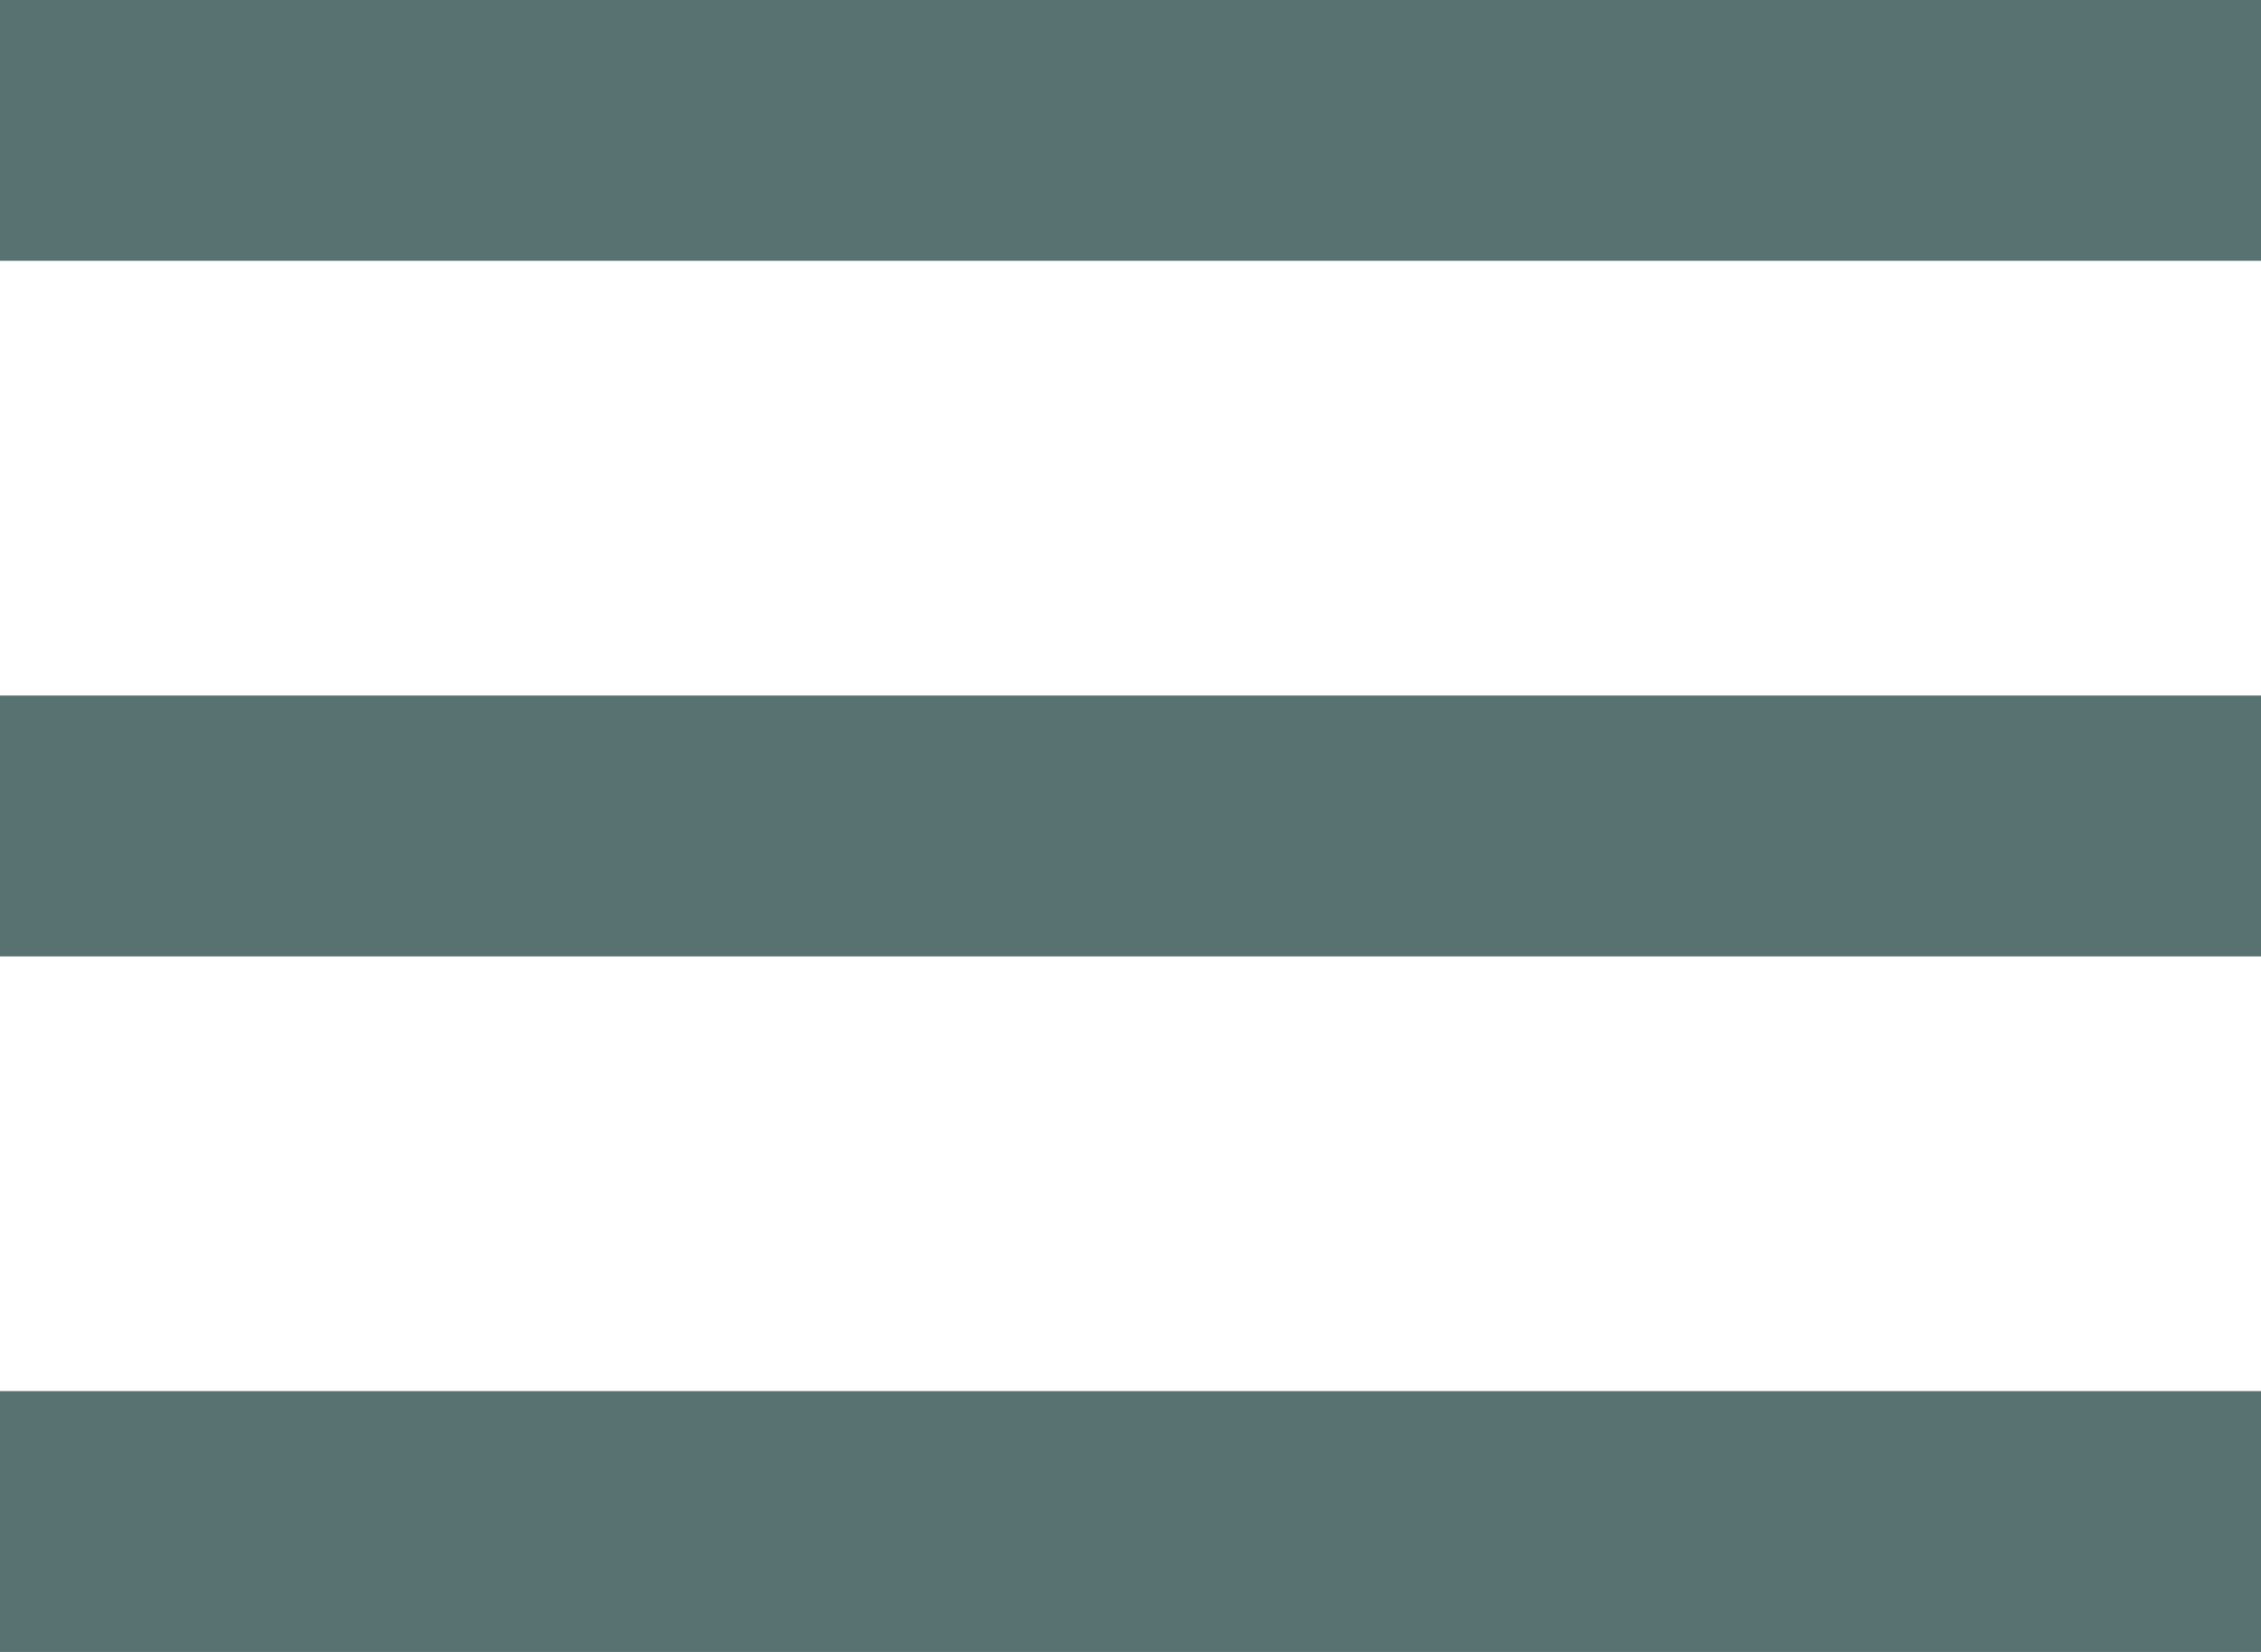
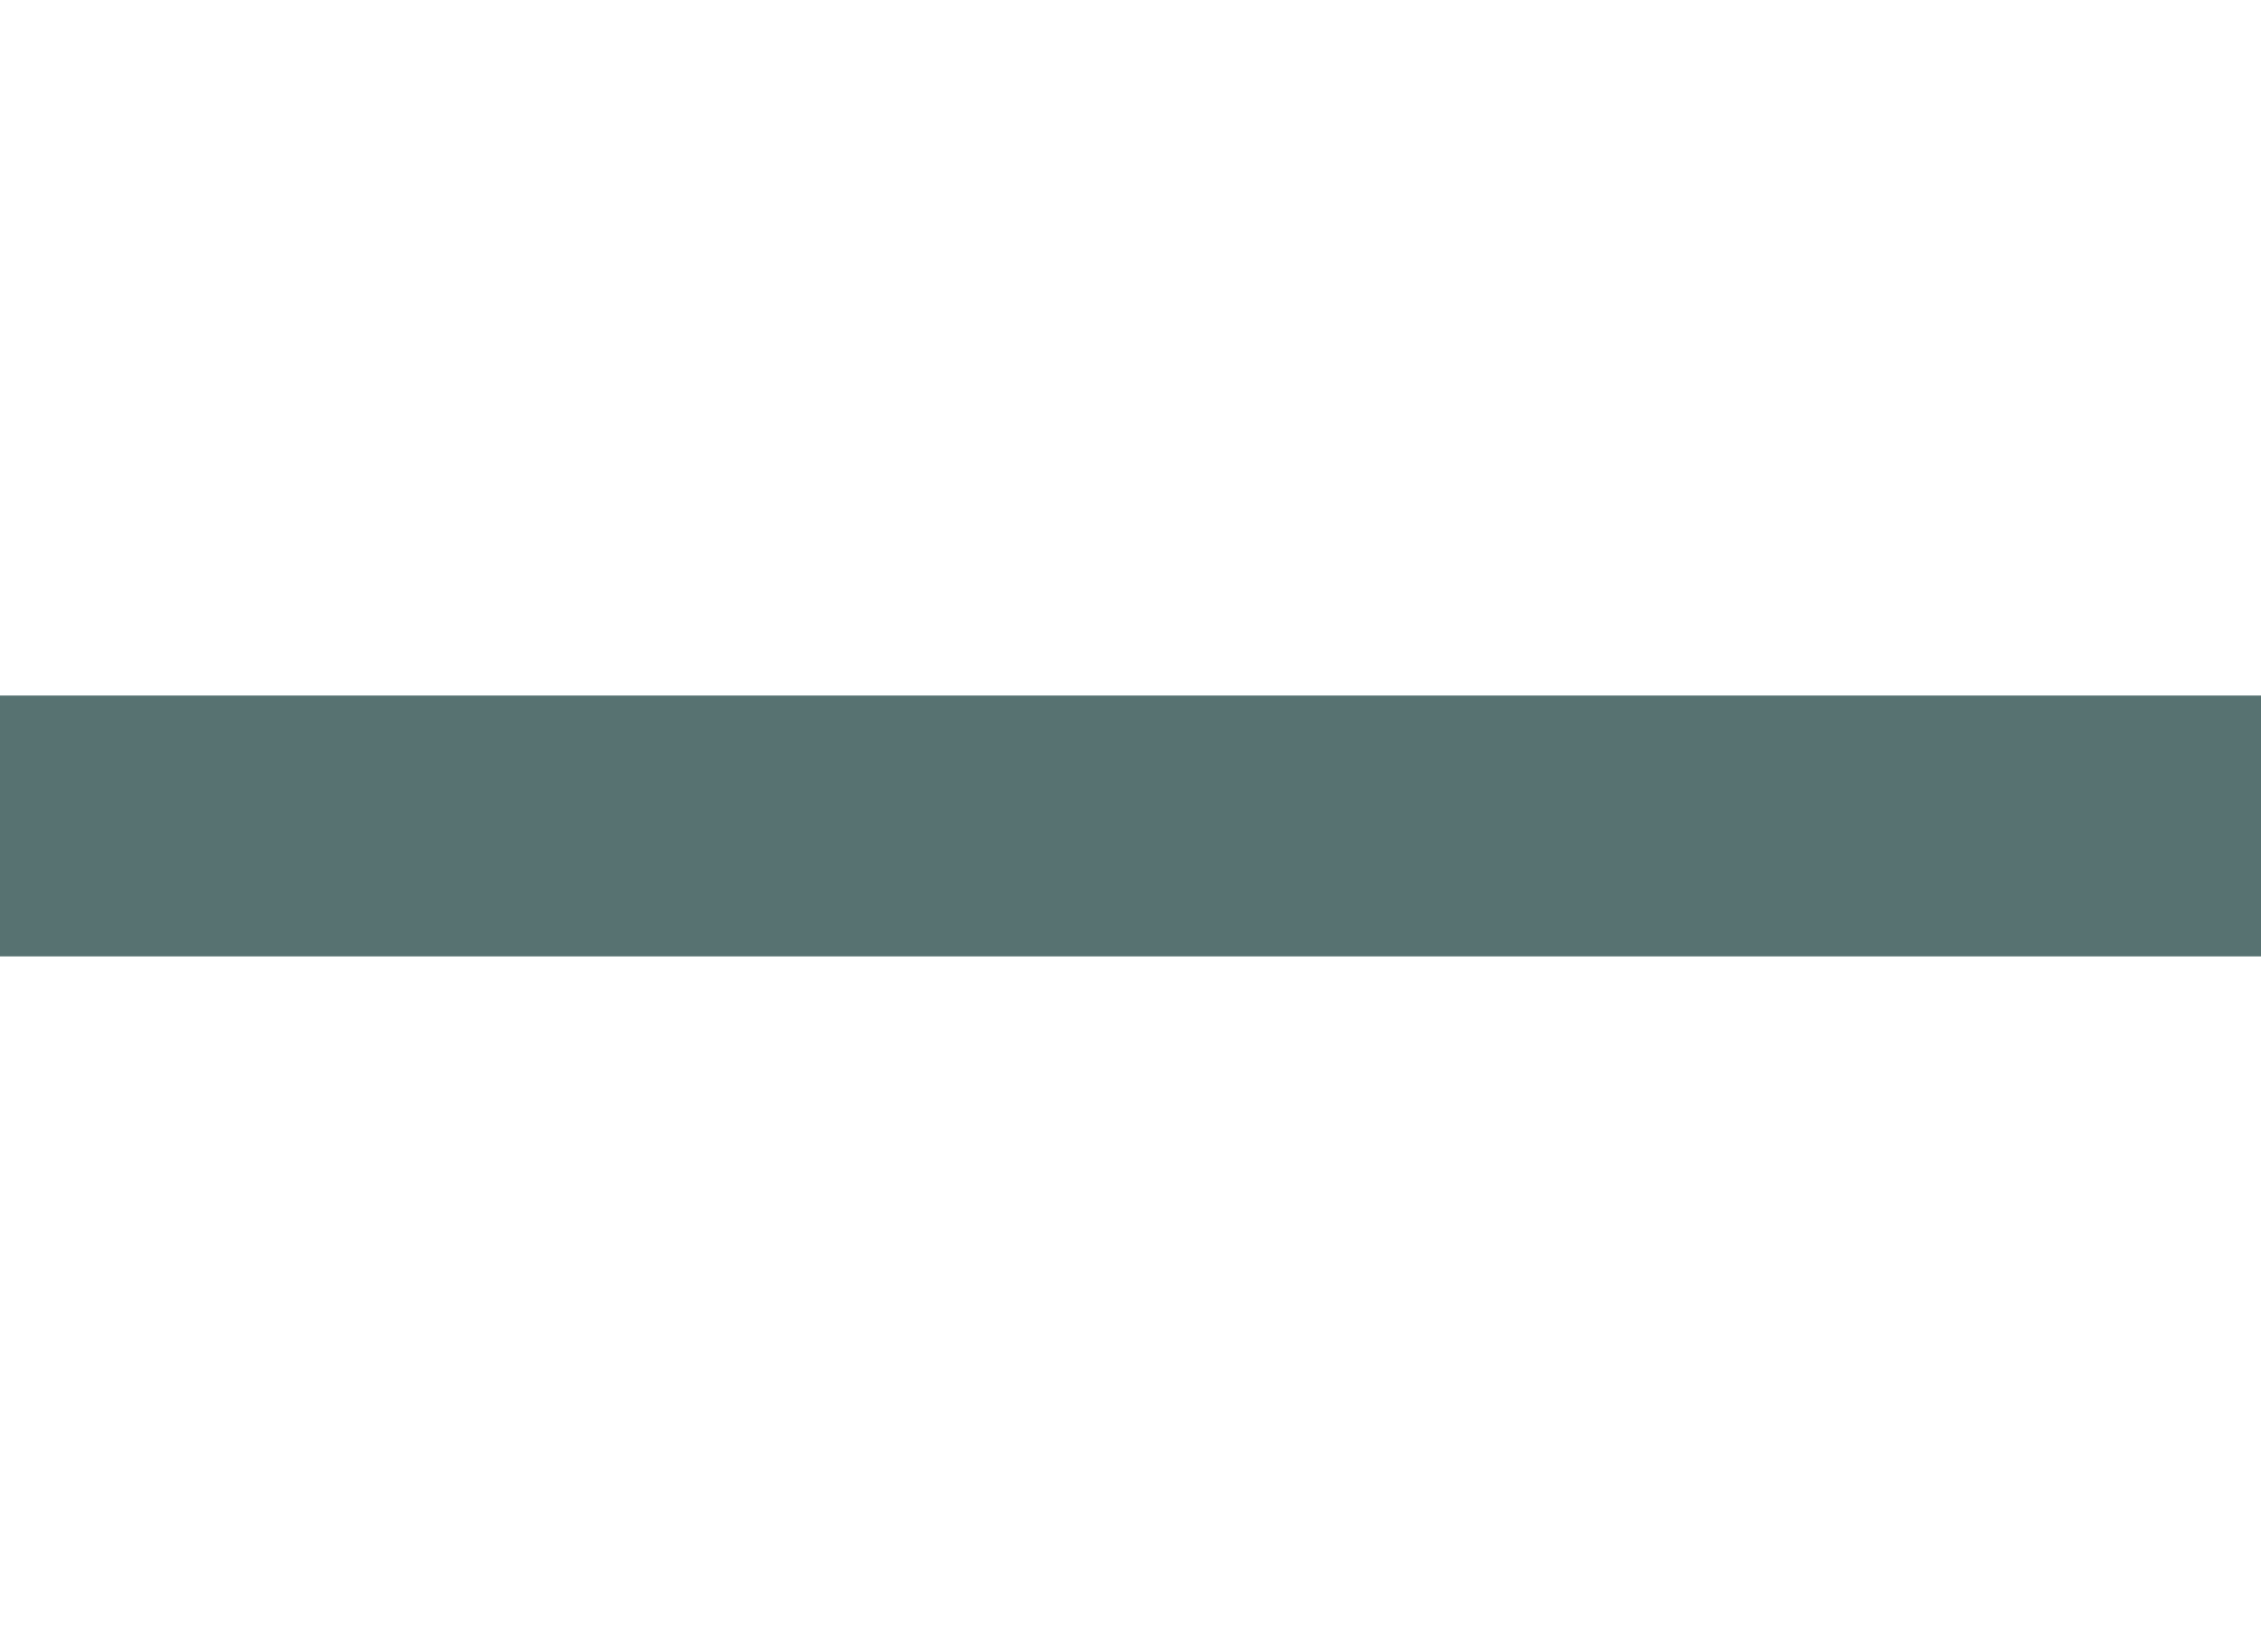
<svg xmlns="http://www.w3.org/2000/svg" width="26px" height="19px" viewBox="0 0 26 19" version="1.1">
  <title>icon-menu</title>
  <desc>Created with Sketch.</desc>
  <defs />
  <g id="Page-1" stroke="none" stroke-width="1" fill="none" fill-rule="evenodd">
    <g id="icon-menu" fill="#577271" fill-rule="nonzero">
-       <rect id="Rectangle-5" x="0" y="0" width="26" height="3" />
      <rect id="Rectangle-5-Copy" x="0" y="8" width="26" height="3" />
-       <rect id="Rectangle-5-Copy-2" x="0" y="16" width="26" height="3" />
    </g>
  </g>
</svg>